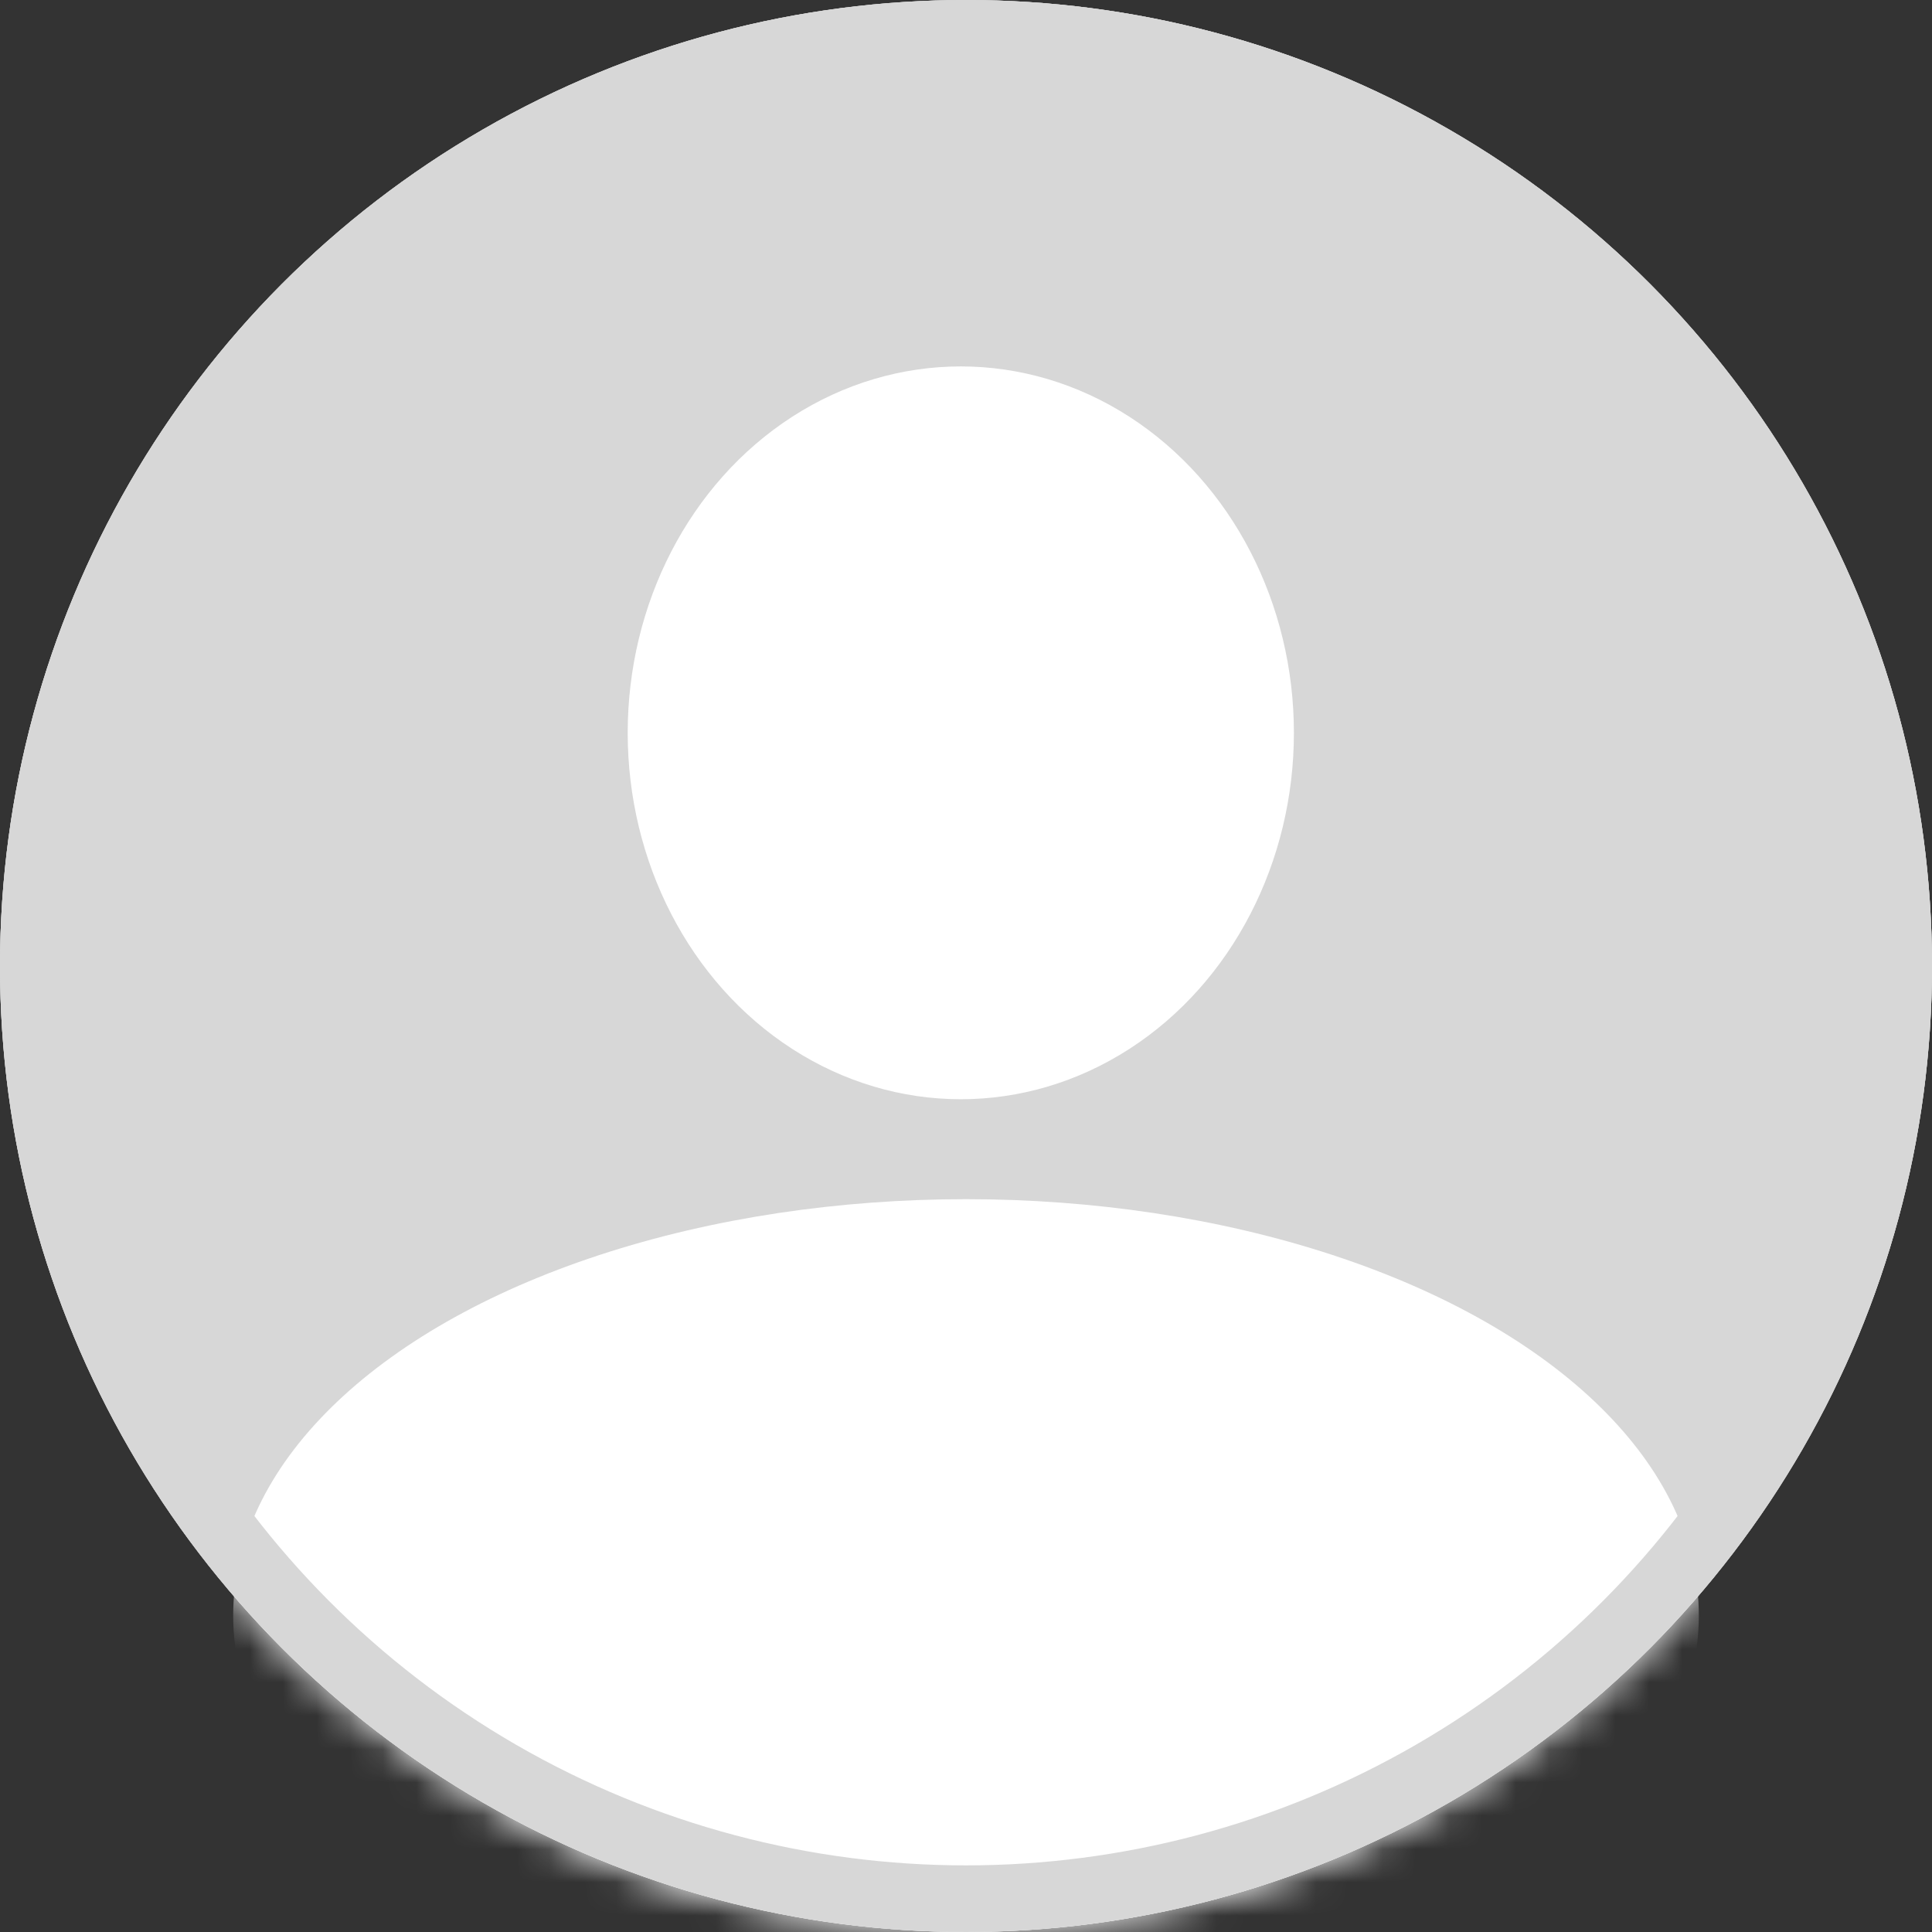
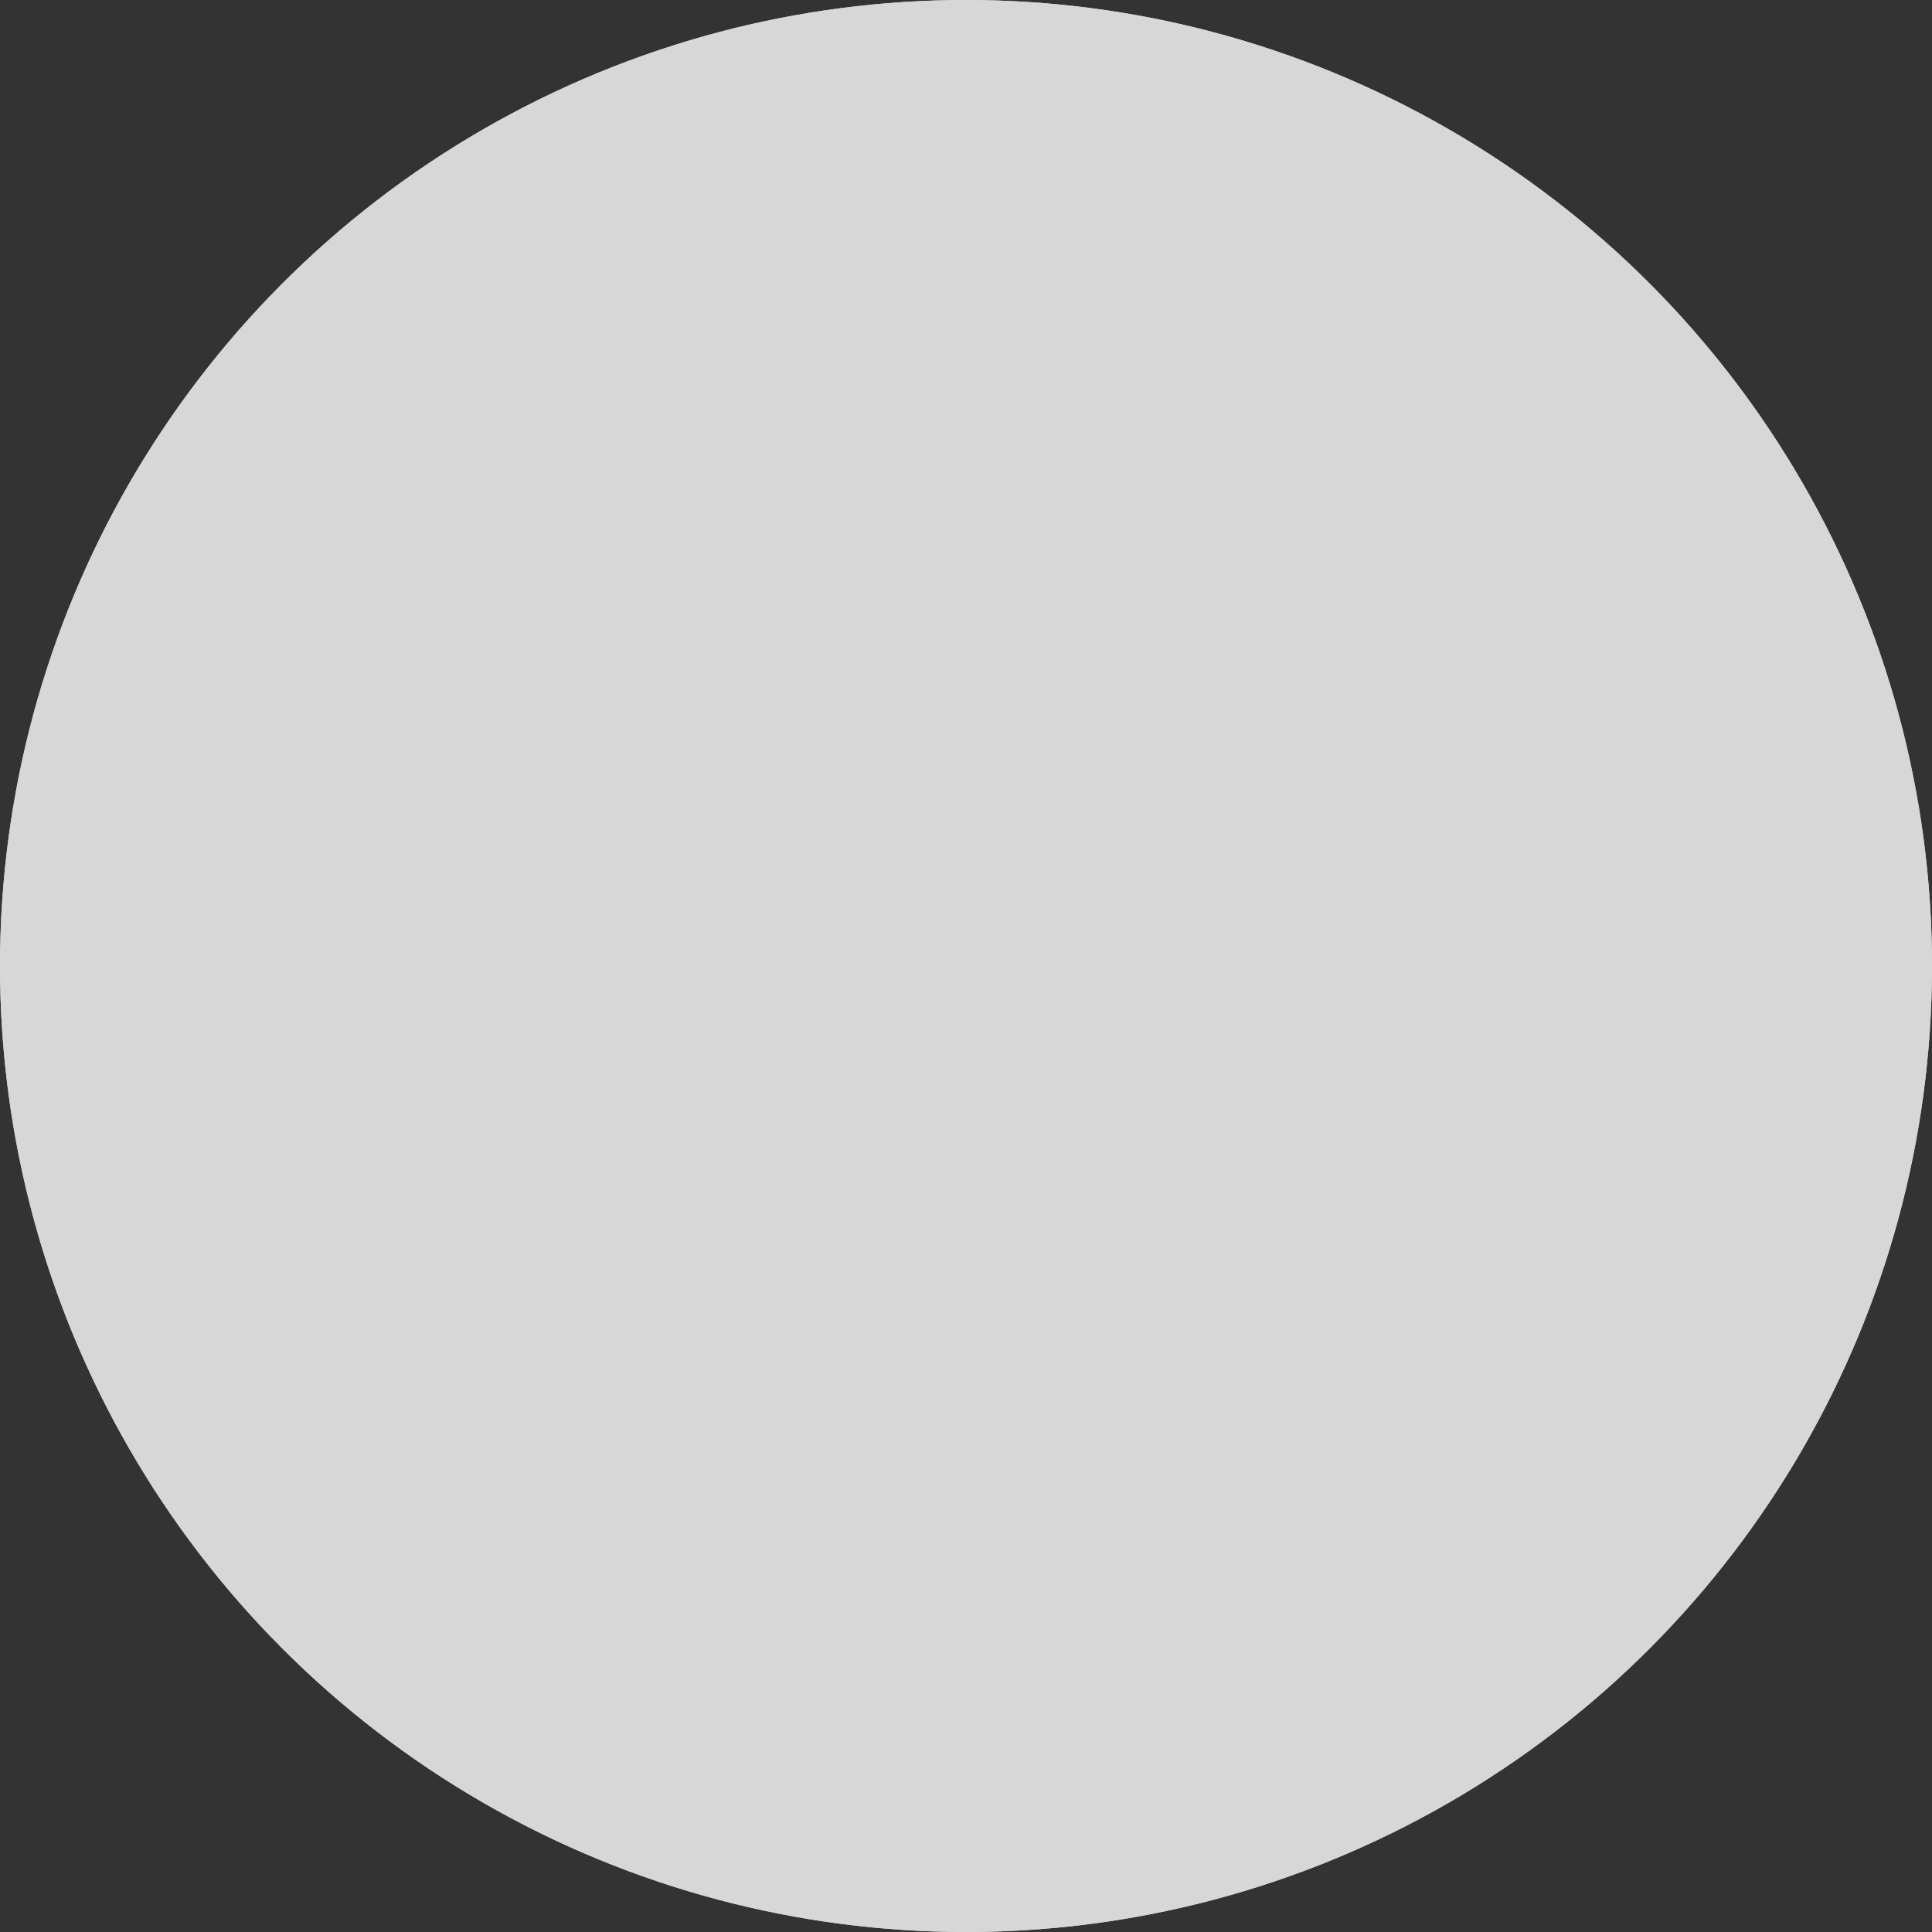
<svg xmlns="http://www.w3.org/2000/svg" xmlns:xlink="http://www.w3.org/1999/xlink" width="58px" height="58px" viewBox="0 0 58 58" version="1.1">
  <rect x="0" y="0" width="58" height="58" fill="#333333" stroke="none" />
  <title>Group 3</title>
  <defs>
-     <circle id="path-1" cx="29" cy="29" r="29" />
-   </defs>
+     </defs>
  <g id="Page-1" stroke="none" stroke-width="1" fill="none" fill-rule="evenodd">
    <g id="Group-3">
      <circle id="Oval-Copy" fill="#D7D7D7" cx="29" cy="29" r="29" />
      <g id="Oval-+-Oval-Mask">
        <mask id="mask-2" fill="white">
          <use xlink:href="#path-1" />
        </mask>
-         <circle stroke="#D7D7D7" cx="29" cy="29" r="28.5" />
-         <ellipse id="Oval" stroke="#FFFFFF" stroke-width="3" fill="#FFFFFF" mask="url(#mask-2)" cx="28.844" cy="22" rx="8.5" ry="9.5" />
        <ellipse id="Oval" fill="#FFFFFF" mask="url(#mask-2)" cx="29" cy="48.5" rx="22" ry="12.5" />
      </g>
      <circle id="Oval" stroke="#D7D7D7" stroke-width="2" cx="29" cy="29" r="28" />
    </g>
  </g>
</svg>